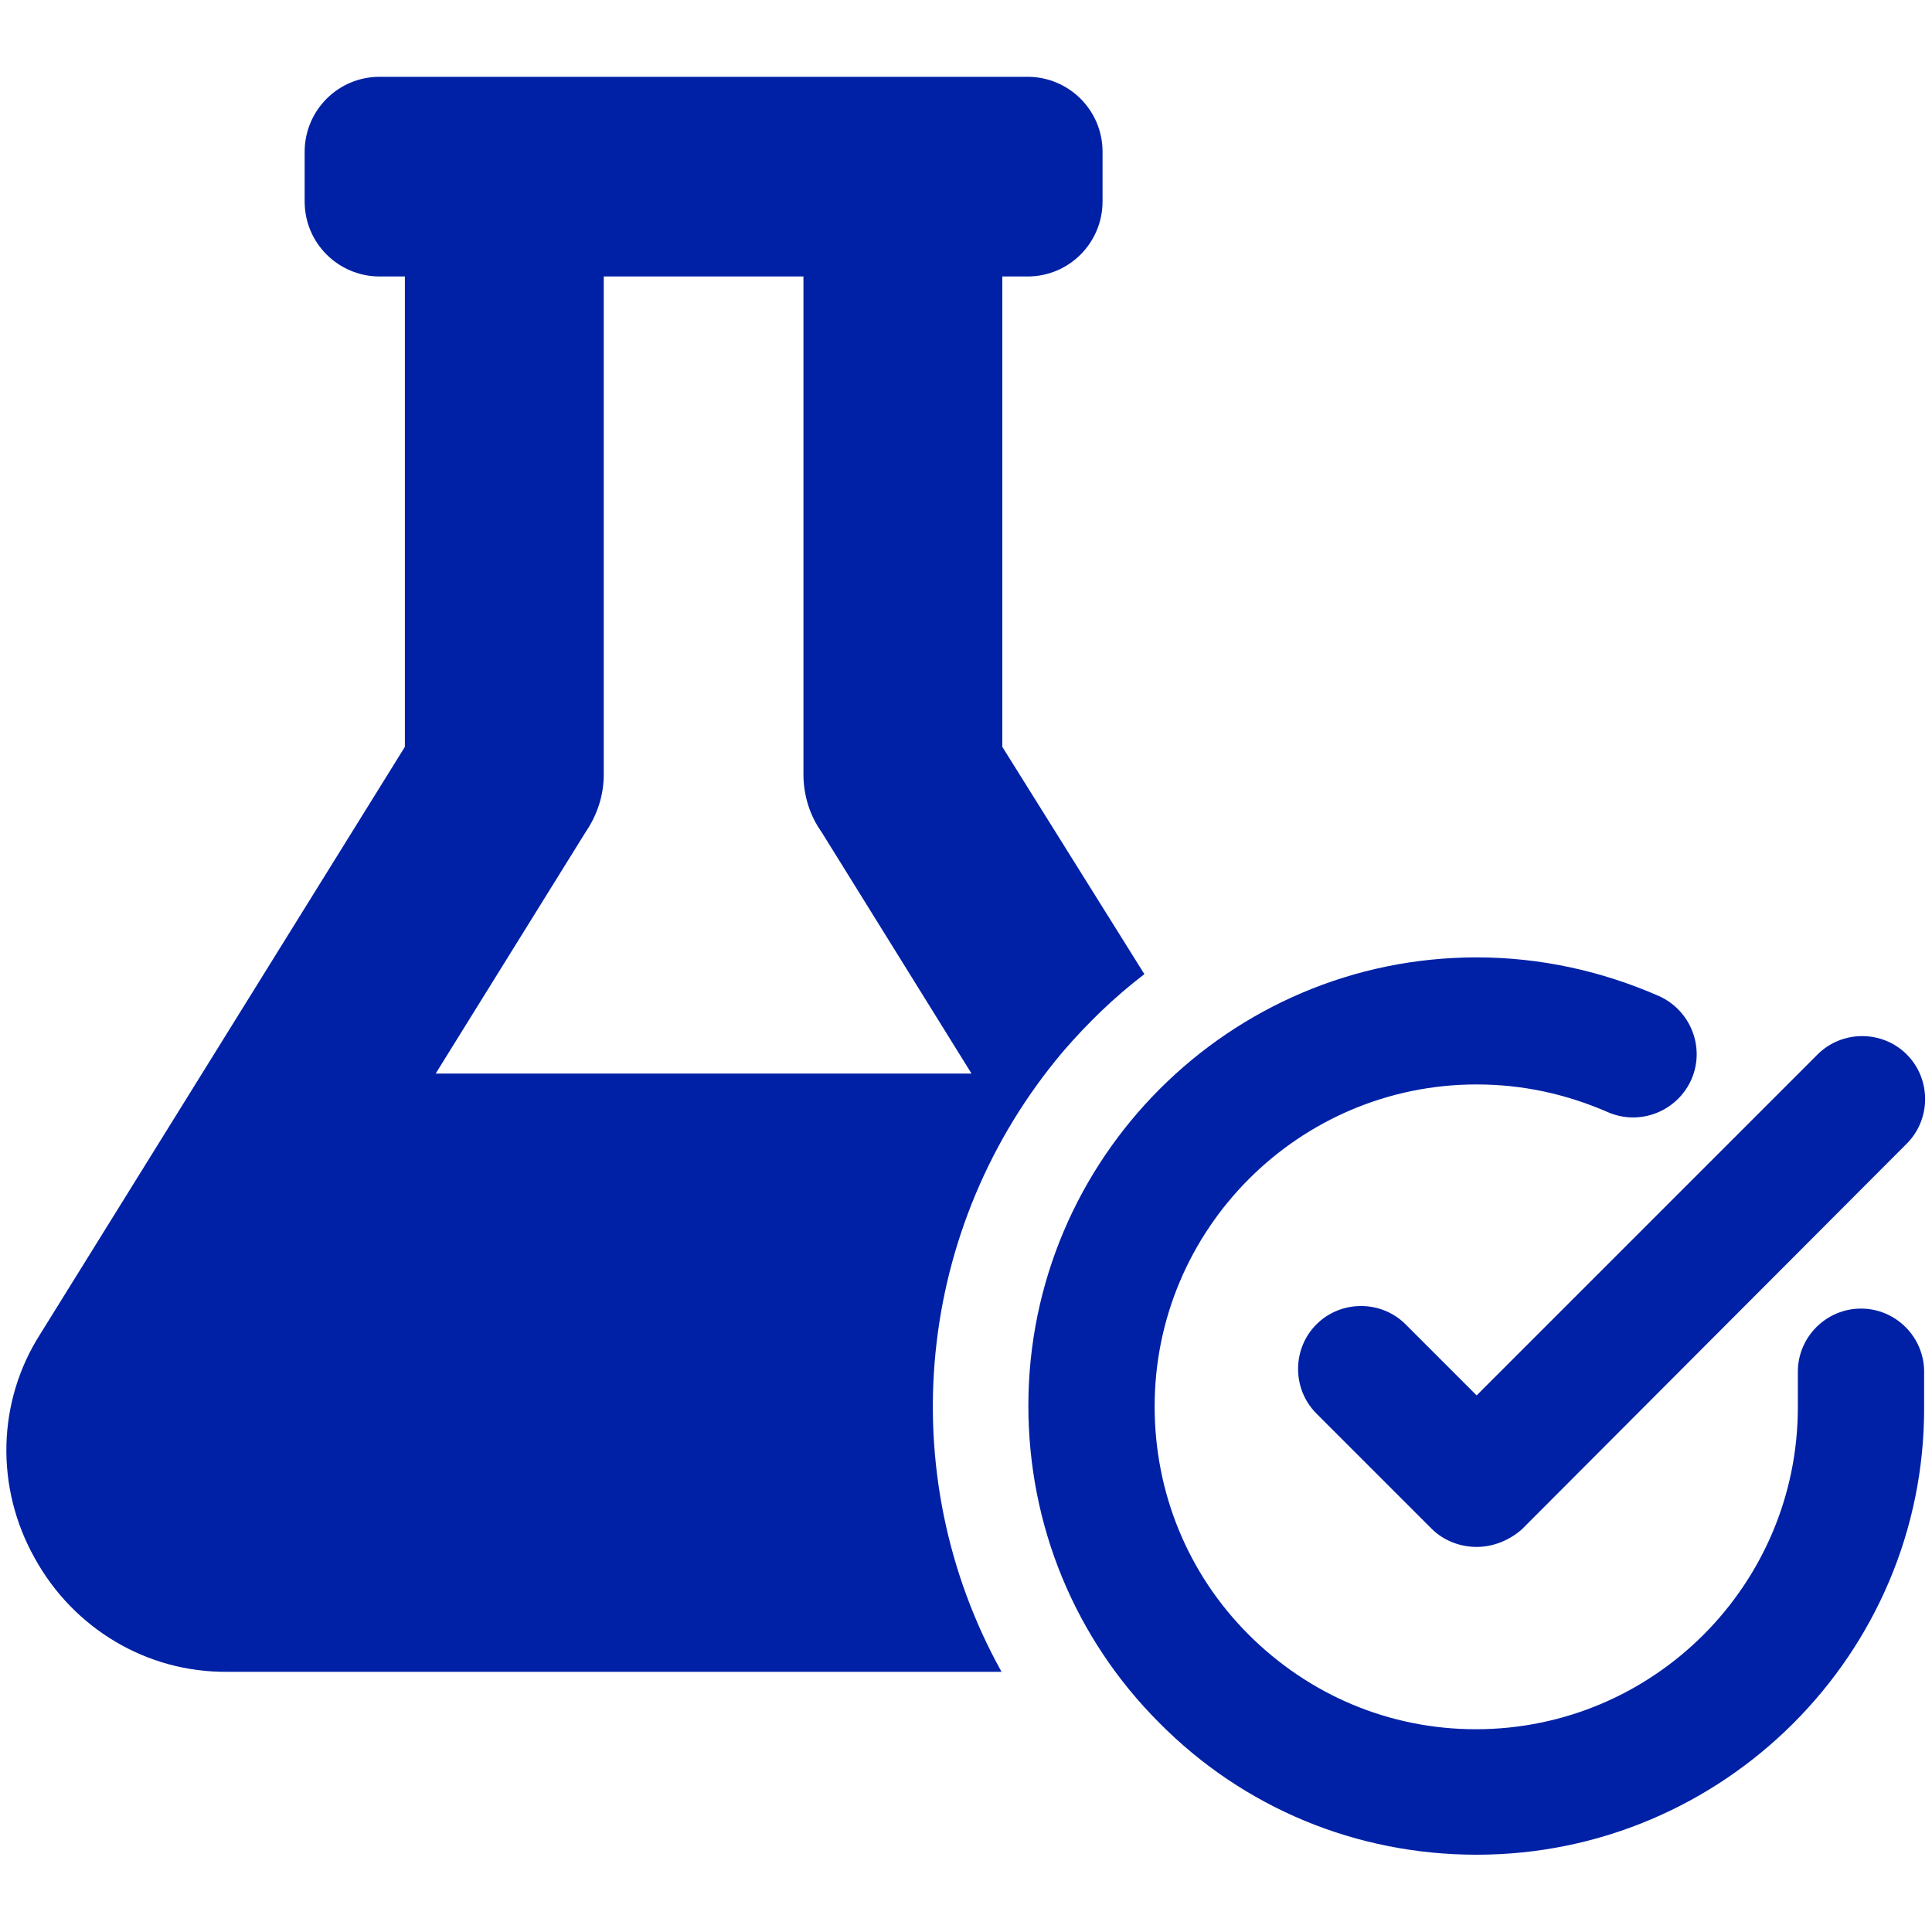
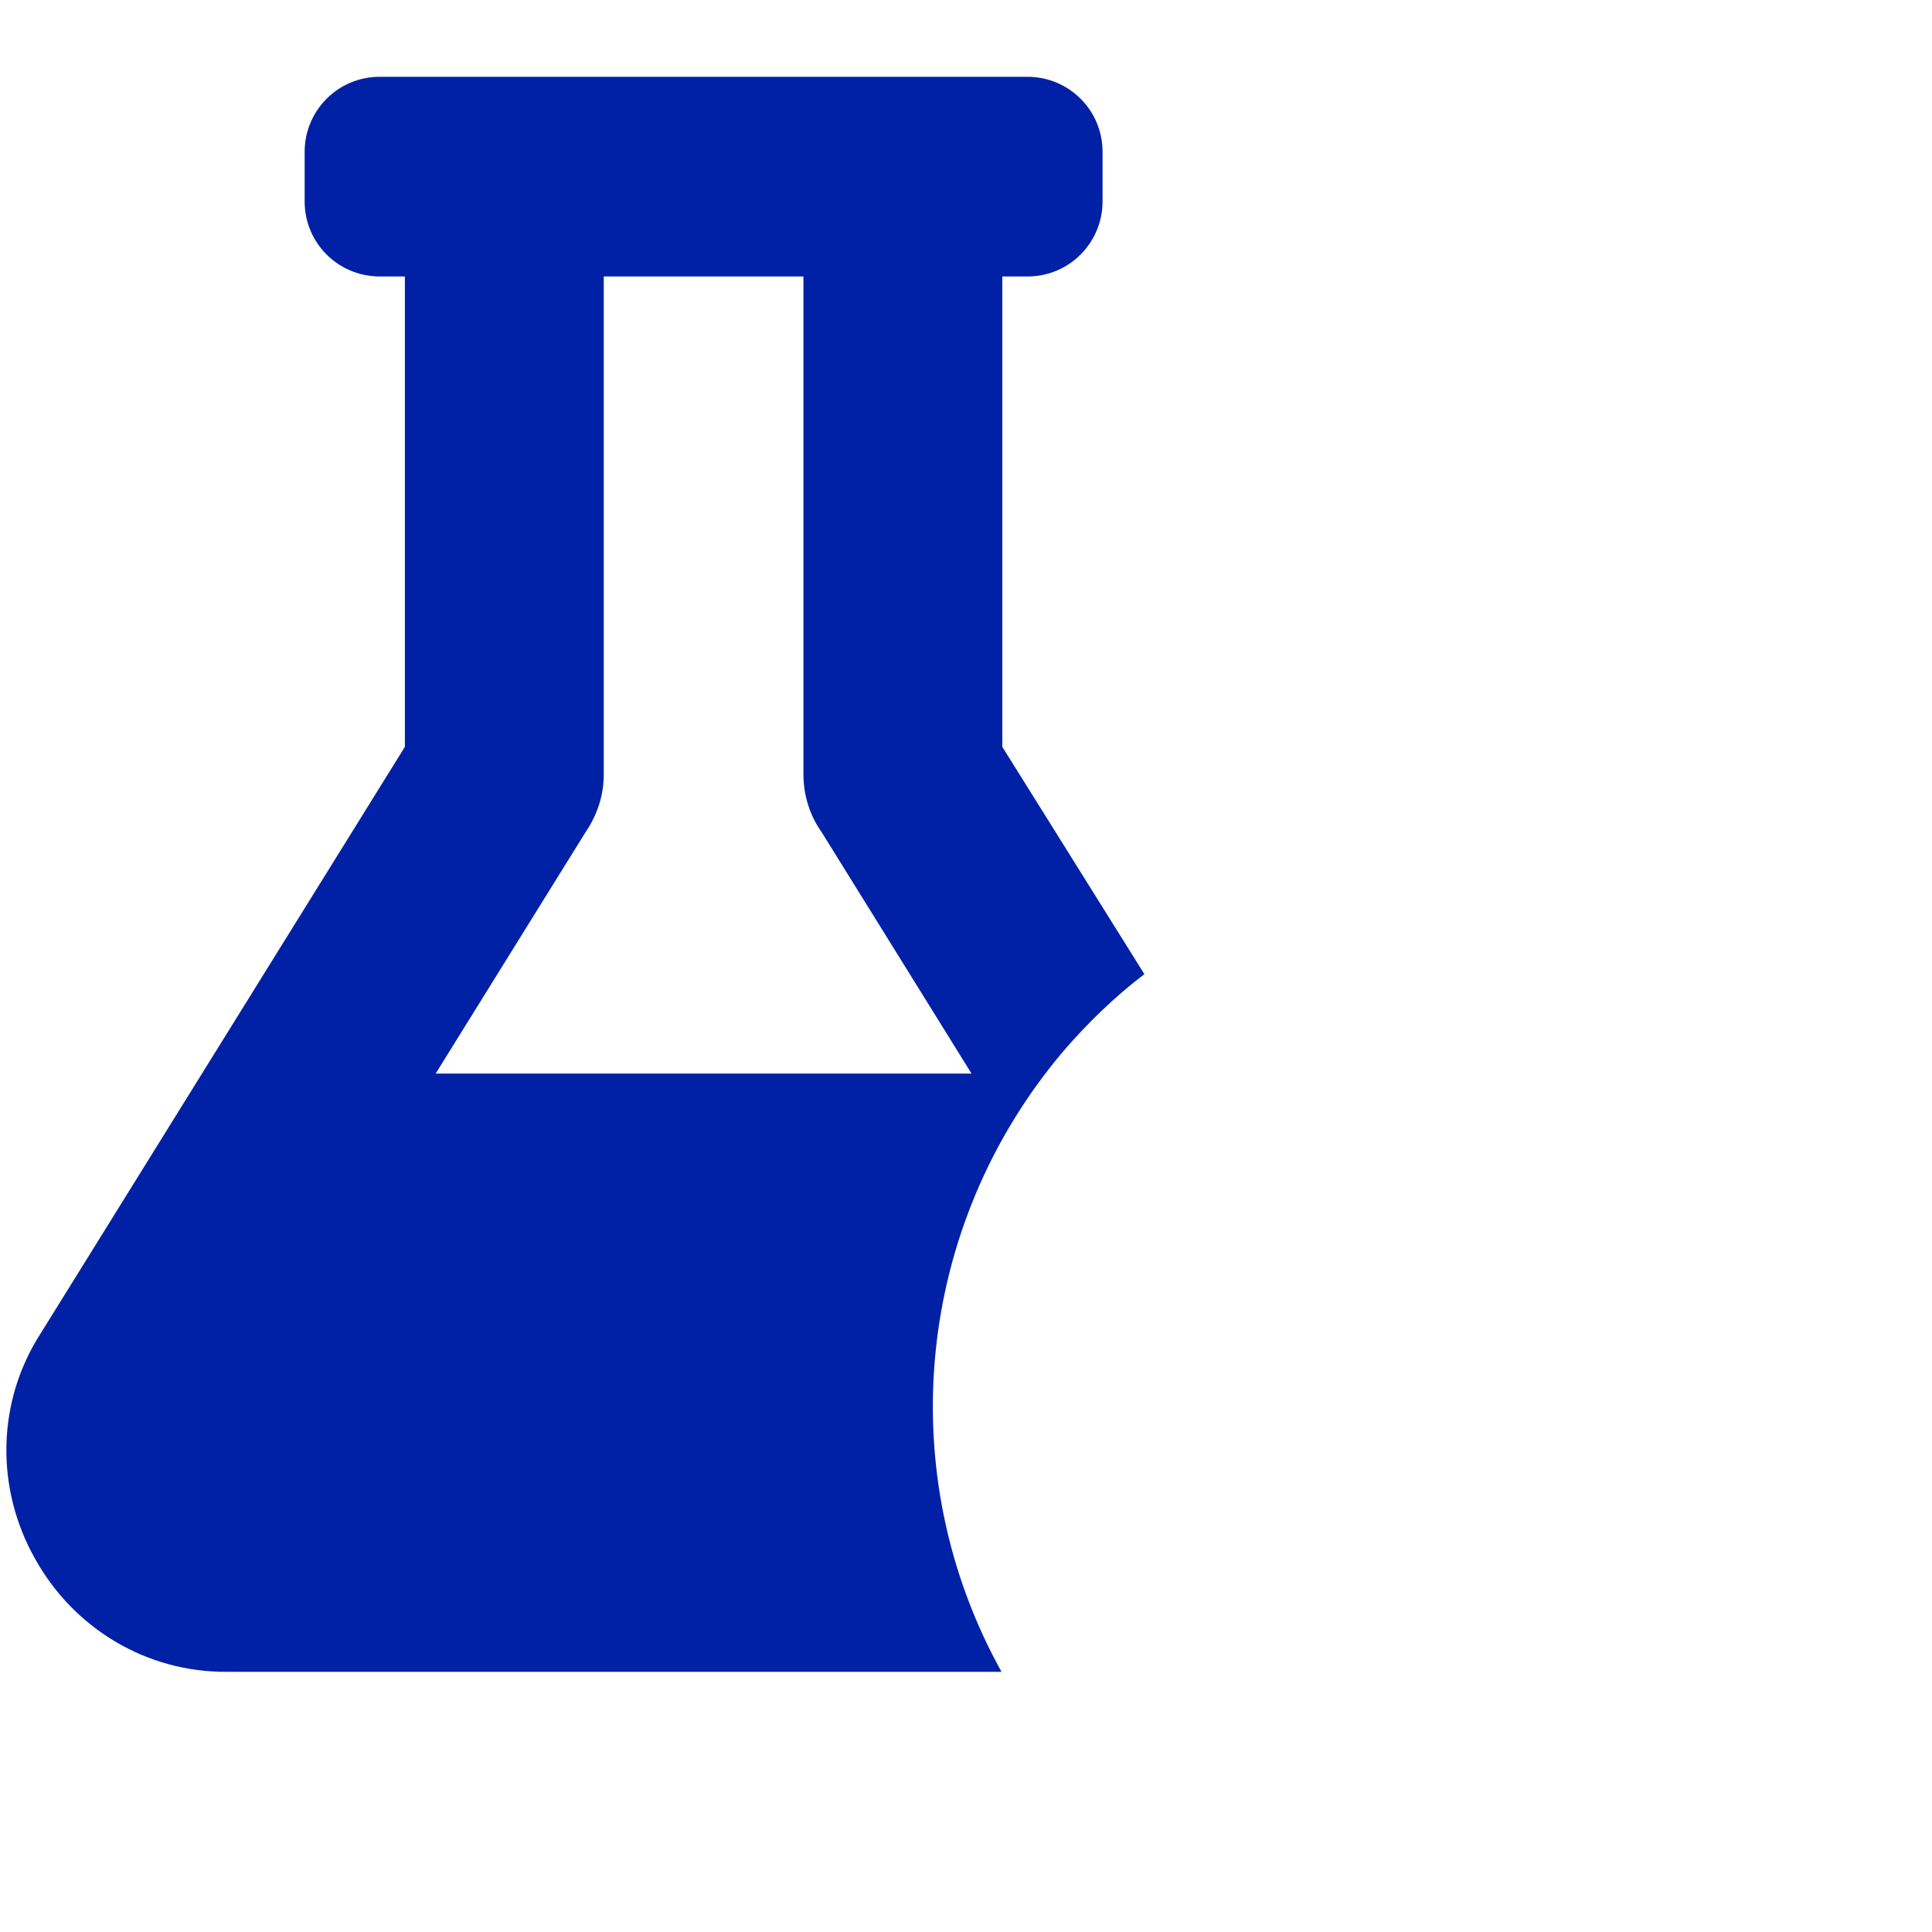
<svg xmlns="http://www.w3.org/2000/svg" version="1.1" id="Ebene_1" x="0px" y="0px" viewBox="0 0 244.8 244.8" style="enable-background:new 0 0 244.8 244.8;" xml:space="preserve">
  <style type="text/css">
	.st0{fill:#0021A6;}
	.st1{fill:none;stroke:#0021A6;stroke-width:15;stroke-linecap:round;stroke-linejoin:round;}
</style>
  <g id="Gruppe_173" transform="translate(-1256.498 -1278.368)">
    <path id="Differenzmenge_3" class="st0" d="M1383.4,1490.2h-98.1c-10.2,0.1-19.5-5.5-24.4-14.4c-5-8.9-4.8-19.8,0.7-28.4l46.2-74.4   v-59.6h-3.2c-5.2,0-9.5-4.2-9.5-9.5v-6.3c0-5.2,4.2-9.5,9.5-9.5h82.1c5.2,0,9.5,4.2,9.5,9.5v6.3c0,5.2-4.2,9.5-9.5,9.5h-3.2v59.6   l18,28.8c-3.8,2.9-7.2,6.2-10.3,9.8C1372.5,1433.7,1369.4,1465,1383.4,1490.2L1383.4,1490.2z M1333,1313.4v63.1   c0,2.6-0.8,5.1-2.3,7.3l-19,30.6h67.9l-19-30.6c-1.5-2.1-2.3-4.7-2.3-7.3v-63.1H1333z" />
    <g id="Icon_feather-check-circle" transform="translate(1278 1296.676)">
      <g id="Pfad_184">
-         <path class="st0" d="M165.6,216.7C165.6,216.7,165.6,216.7,165.6,216.7c-15.2,0-29.5-5.9-40.2-16.7c-10.7-10.7-16.6-25-16.6-40.2     c0-31.3,25.5-56.8,56.8-56.8c0,0,0,0,0,0c8,0,15.8,1.7,23.1,4.9c4,1.8,5.9,6.5,4.1,10.6c-1.8,4-6.5,5.9-10.6,4.1     c-5.3-2.3-10.8-3.5-16.6-3.5c0,0,0,0,0,0c-22.5,0-40.8,18.3-40.8,40.8c0,10.9,4.2,21.2,11.9,28.9c7.7,7.7,17.9,12,28.8,12     c0,0,0,0,0,0c22.5,0,40.8-18.3,40.8-40.8v-4.5c0-4.4,3.6-8,8-8s8,3.6,8,8v4.5C222.4,191.2,196.9,216.7,165.6,216.7z" />
-       </g>
+         </g>
      <g id="Pfad_185">
-         <path class="st0" d="M165.6,177.7c-2.1,0-4.2-0.8-5.7-2.3l-14.6-14.6c-3.1-3.1-3.1-8.2,0-11.3c3.1-3.1,8.2-3.1,11.3,0l9,9     l43.2-43.2c3.1-3.1,8.2-3.1,11.3,0c3.1,3.1,3.1,8.2,0,11.3l-48.8,48.9C169.8,176.8,167.8,177.7,165.6,177.7     C165.6,177.7,165.6,177.7,165.6,177.7z" />
-       </g>
+         </g>
    </g>
  </g>
  <g id="Gruppe_173_00000117639844011976382920000011610061893495022220_" transform="translate(-1256.498 -1278.368)">
-     <path id="Differenzmenge_3_00000141453139705048952870000006365712741207926926_" class="st0" d="M1035.3,1495.5h-91.9   c-9.5,0.1-18.3-5.1-22.9-13.5c-4.7-8.3-4.5-18.5,0.6-26.6l43.3-69.7v-55.8h-3c-4.9,0-8.9-4-8.9-8.9v-5.9c0-4.9,4-8.9,8.9-8.9h76.9   c4.9,0,8.9,4,8.9,8.9v5.9c0,4.9-4,8.9-8.9,8.9h-3v55.8l16.8,27c-3.5,2.7-6.8,5.8-9.7,9.2   C1025.1,1442.6,1022.2,1471.9,1035.3,1495.5L1035.3,1495.5z M988.1,1329.9v59.1c0,2.4-0.7,4.8-2.2,6.8l-17.8,28.7h63.6l-17.8-28.7   c-1.4-2-2.2-4.4-2.2-6.8v-59.1H988.1z" />
    <g id="Icon_feather-check-circle_00000011710748785474521010000012896670193088375463_" transform="translate(1278 1296.676)">
-       <path id="Pfad_184_00000032619396324160730150000016378681798743841443_" class="st1" d="M-140.5,163.1v4.2    c0,25.3-20.5,45.7-45.8,45.7s-45.7-20.5-45.7-45.8c0-25.3,20.5-45.7,45.8-45.7c6.4,0,12.7,1.4,18.6,4" />
-       <path id="Pfad_185_00000174570729740916272370000009416650953759757193_" class="st1" d="M-140.5,130.7l-45.7,45.8l-13.7-13.7" />
-     </g>
+       </g>
  </g>
</svg>